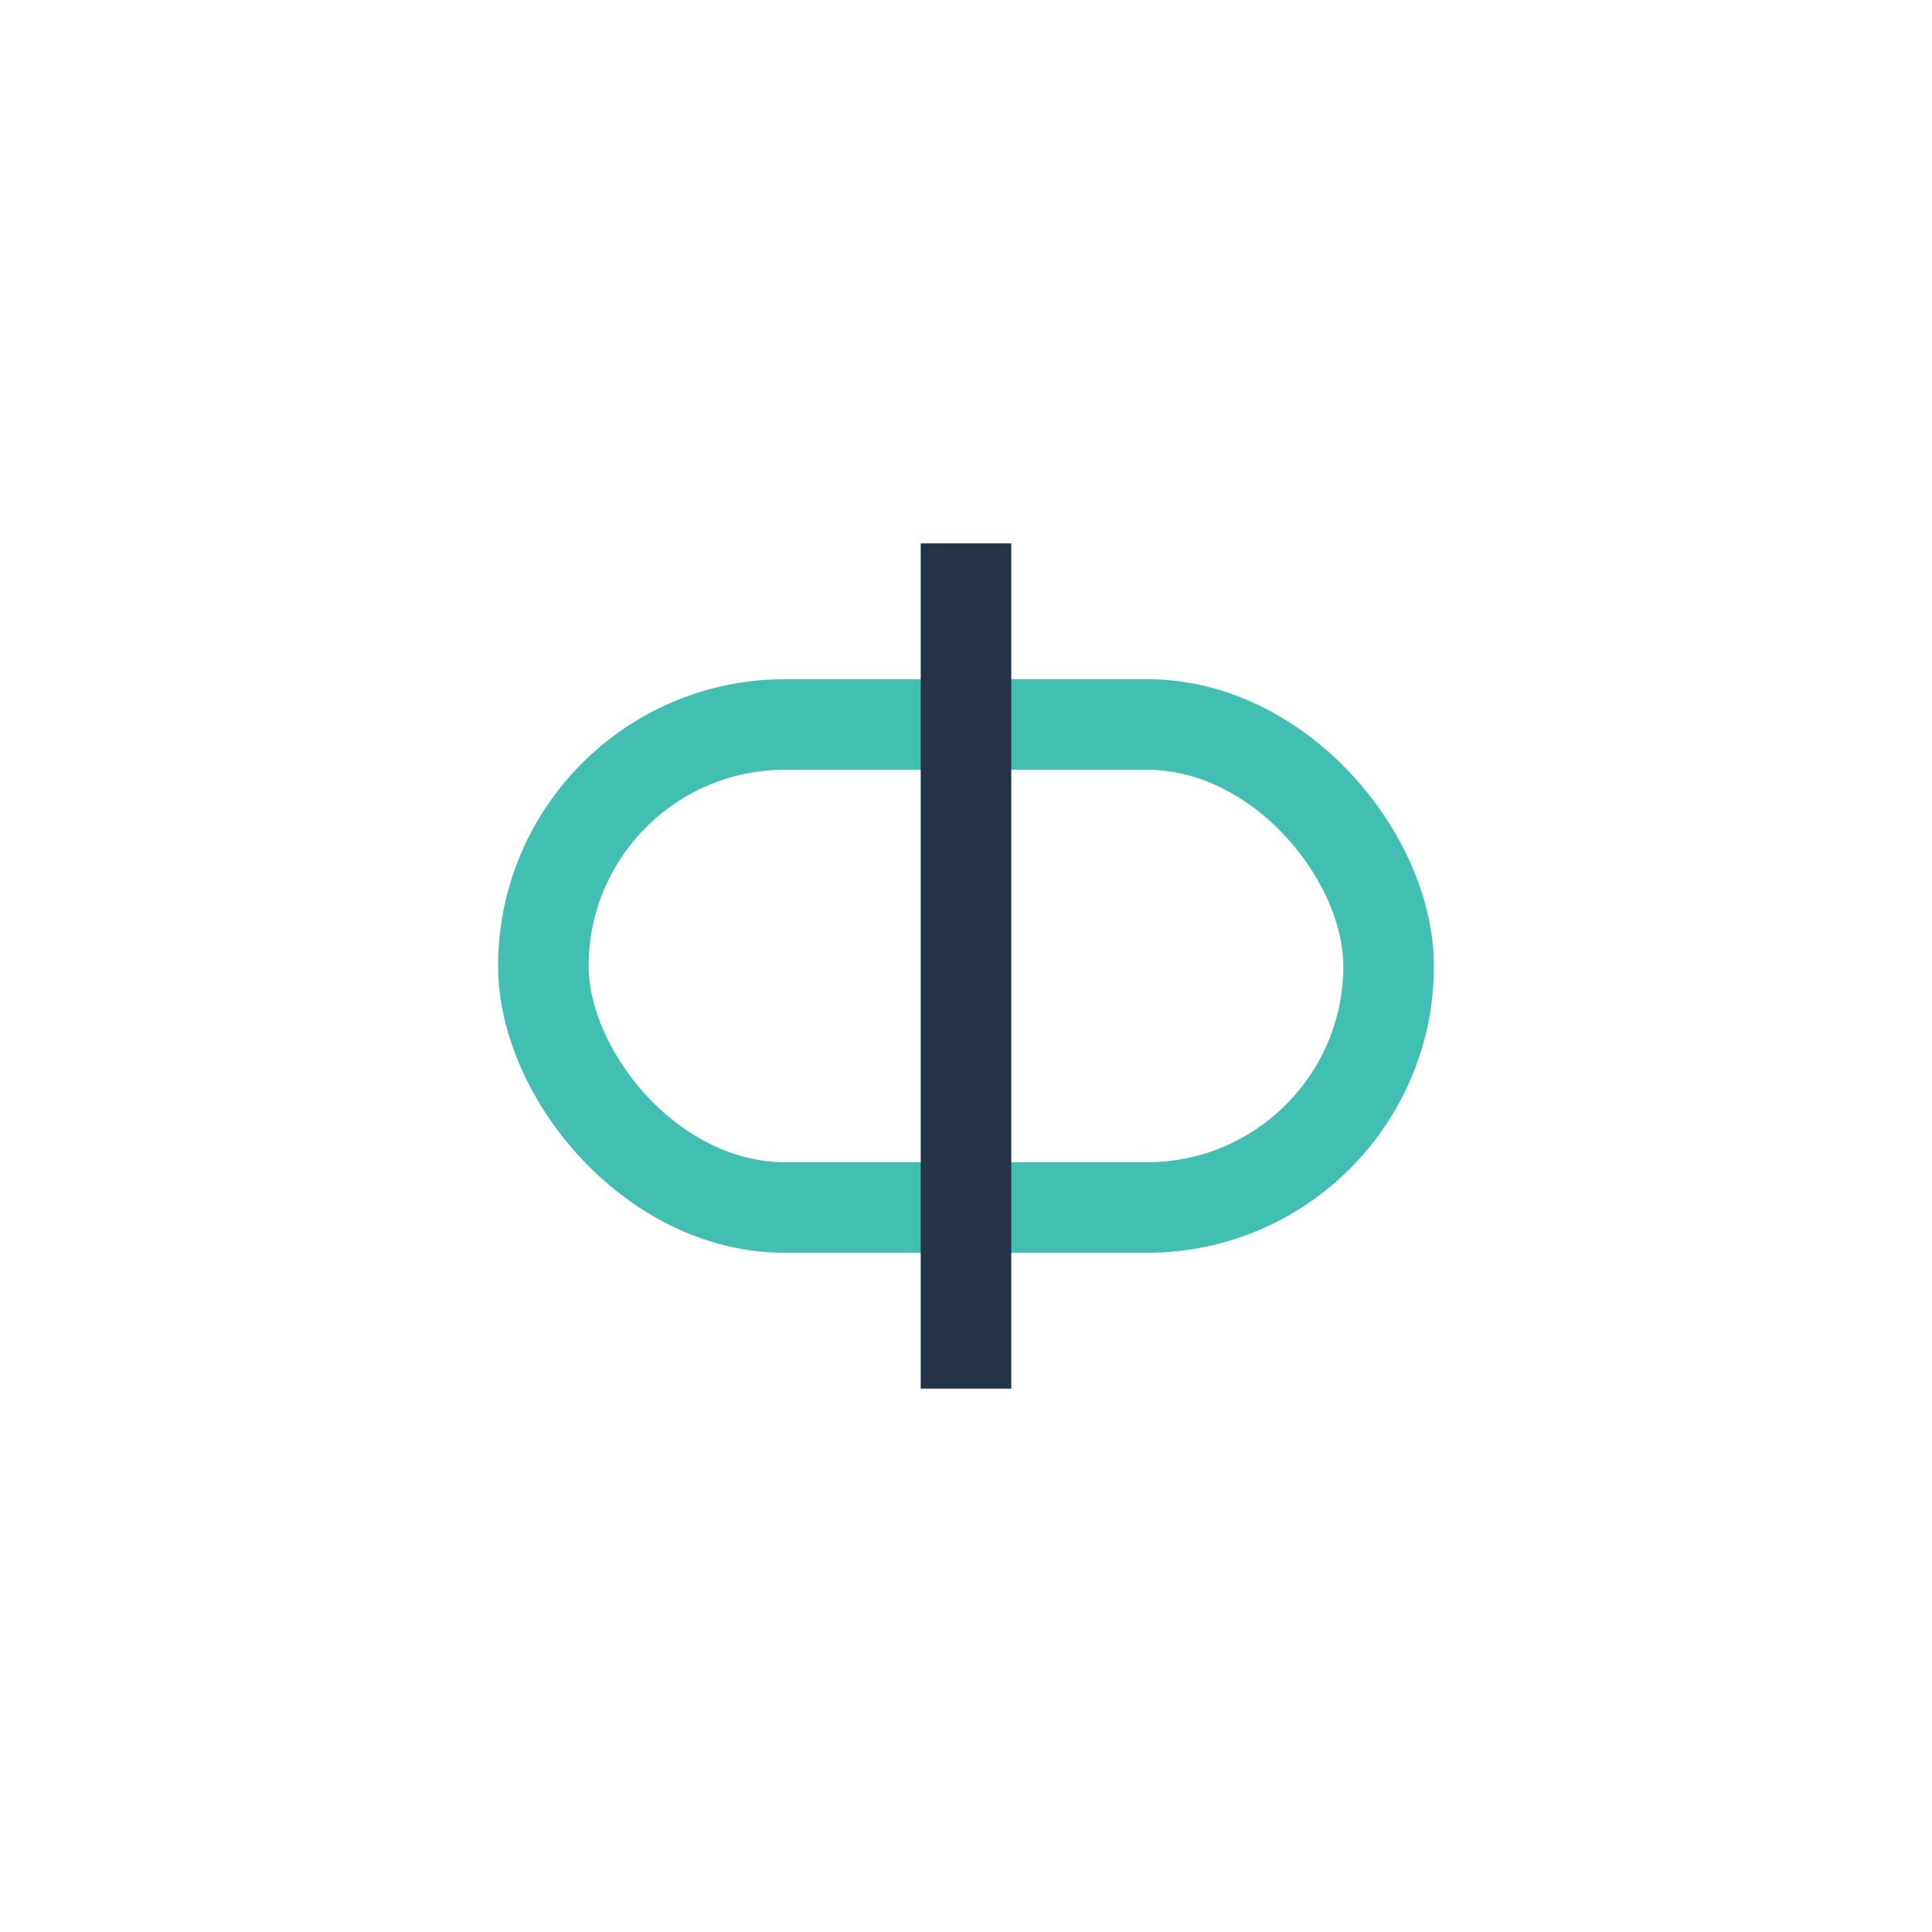
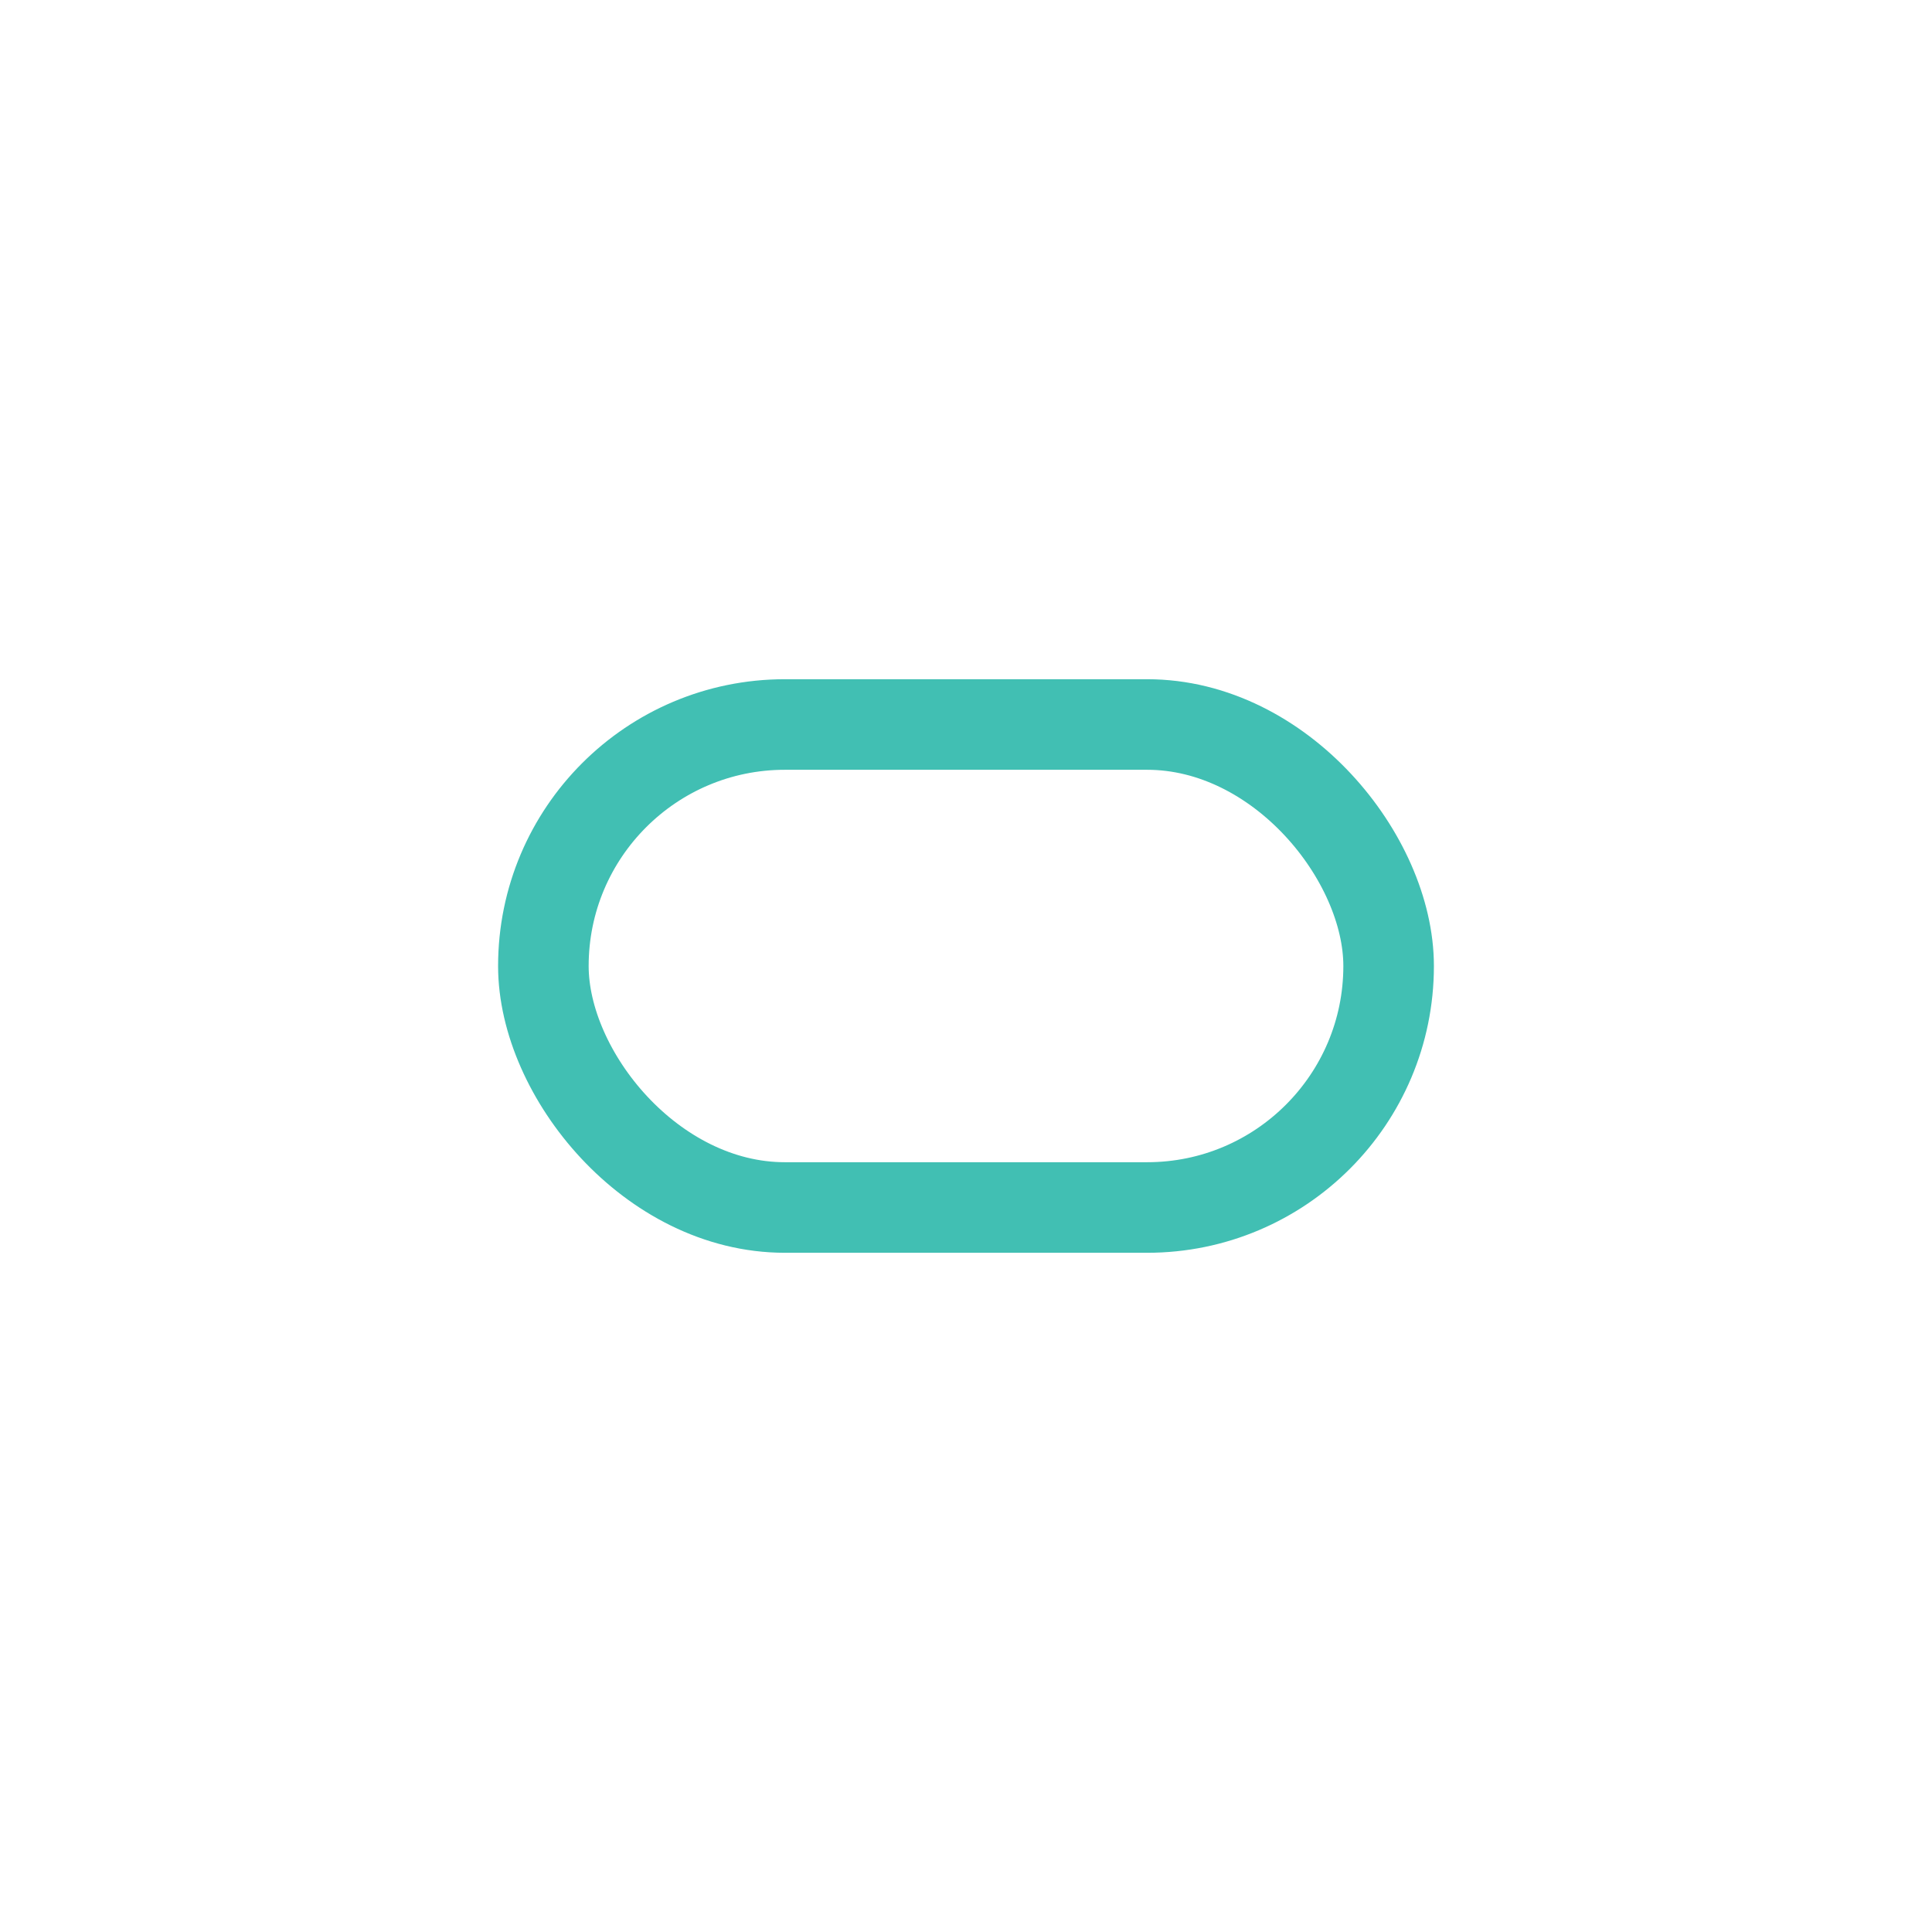
<svg xmlns="http://www.w3.org/2000/svg" width="32" height="32" viewBox="0 0 32 32">
  <rect x="9" y="12" width="14" height="8" rx="4" fill="none" stroke="#41BFB3" stroke-width="1.5" />
-   <path d="M16 9v14" stroke="#233348" stroke-width="1.5" />
</svg>